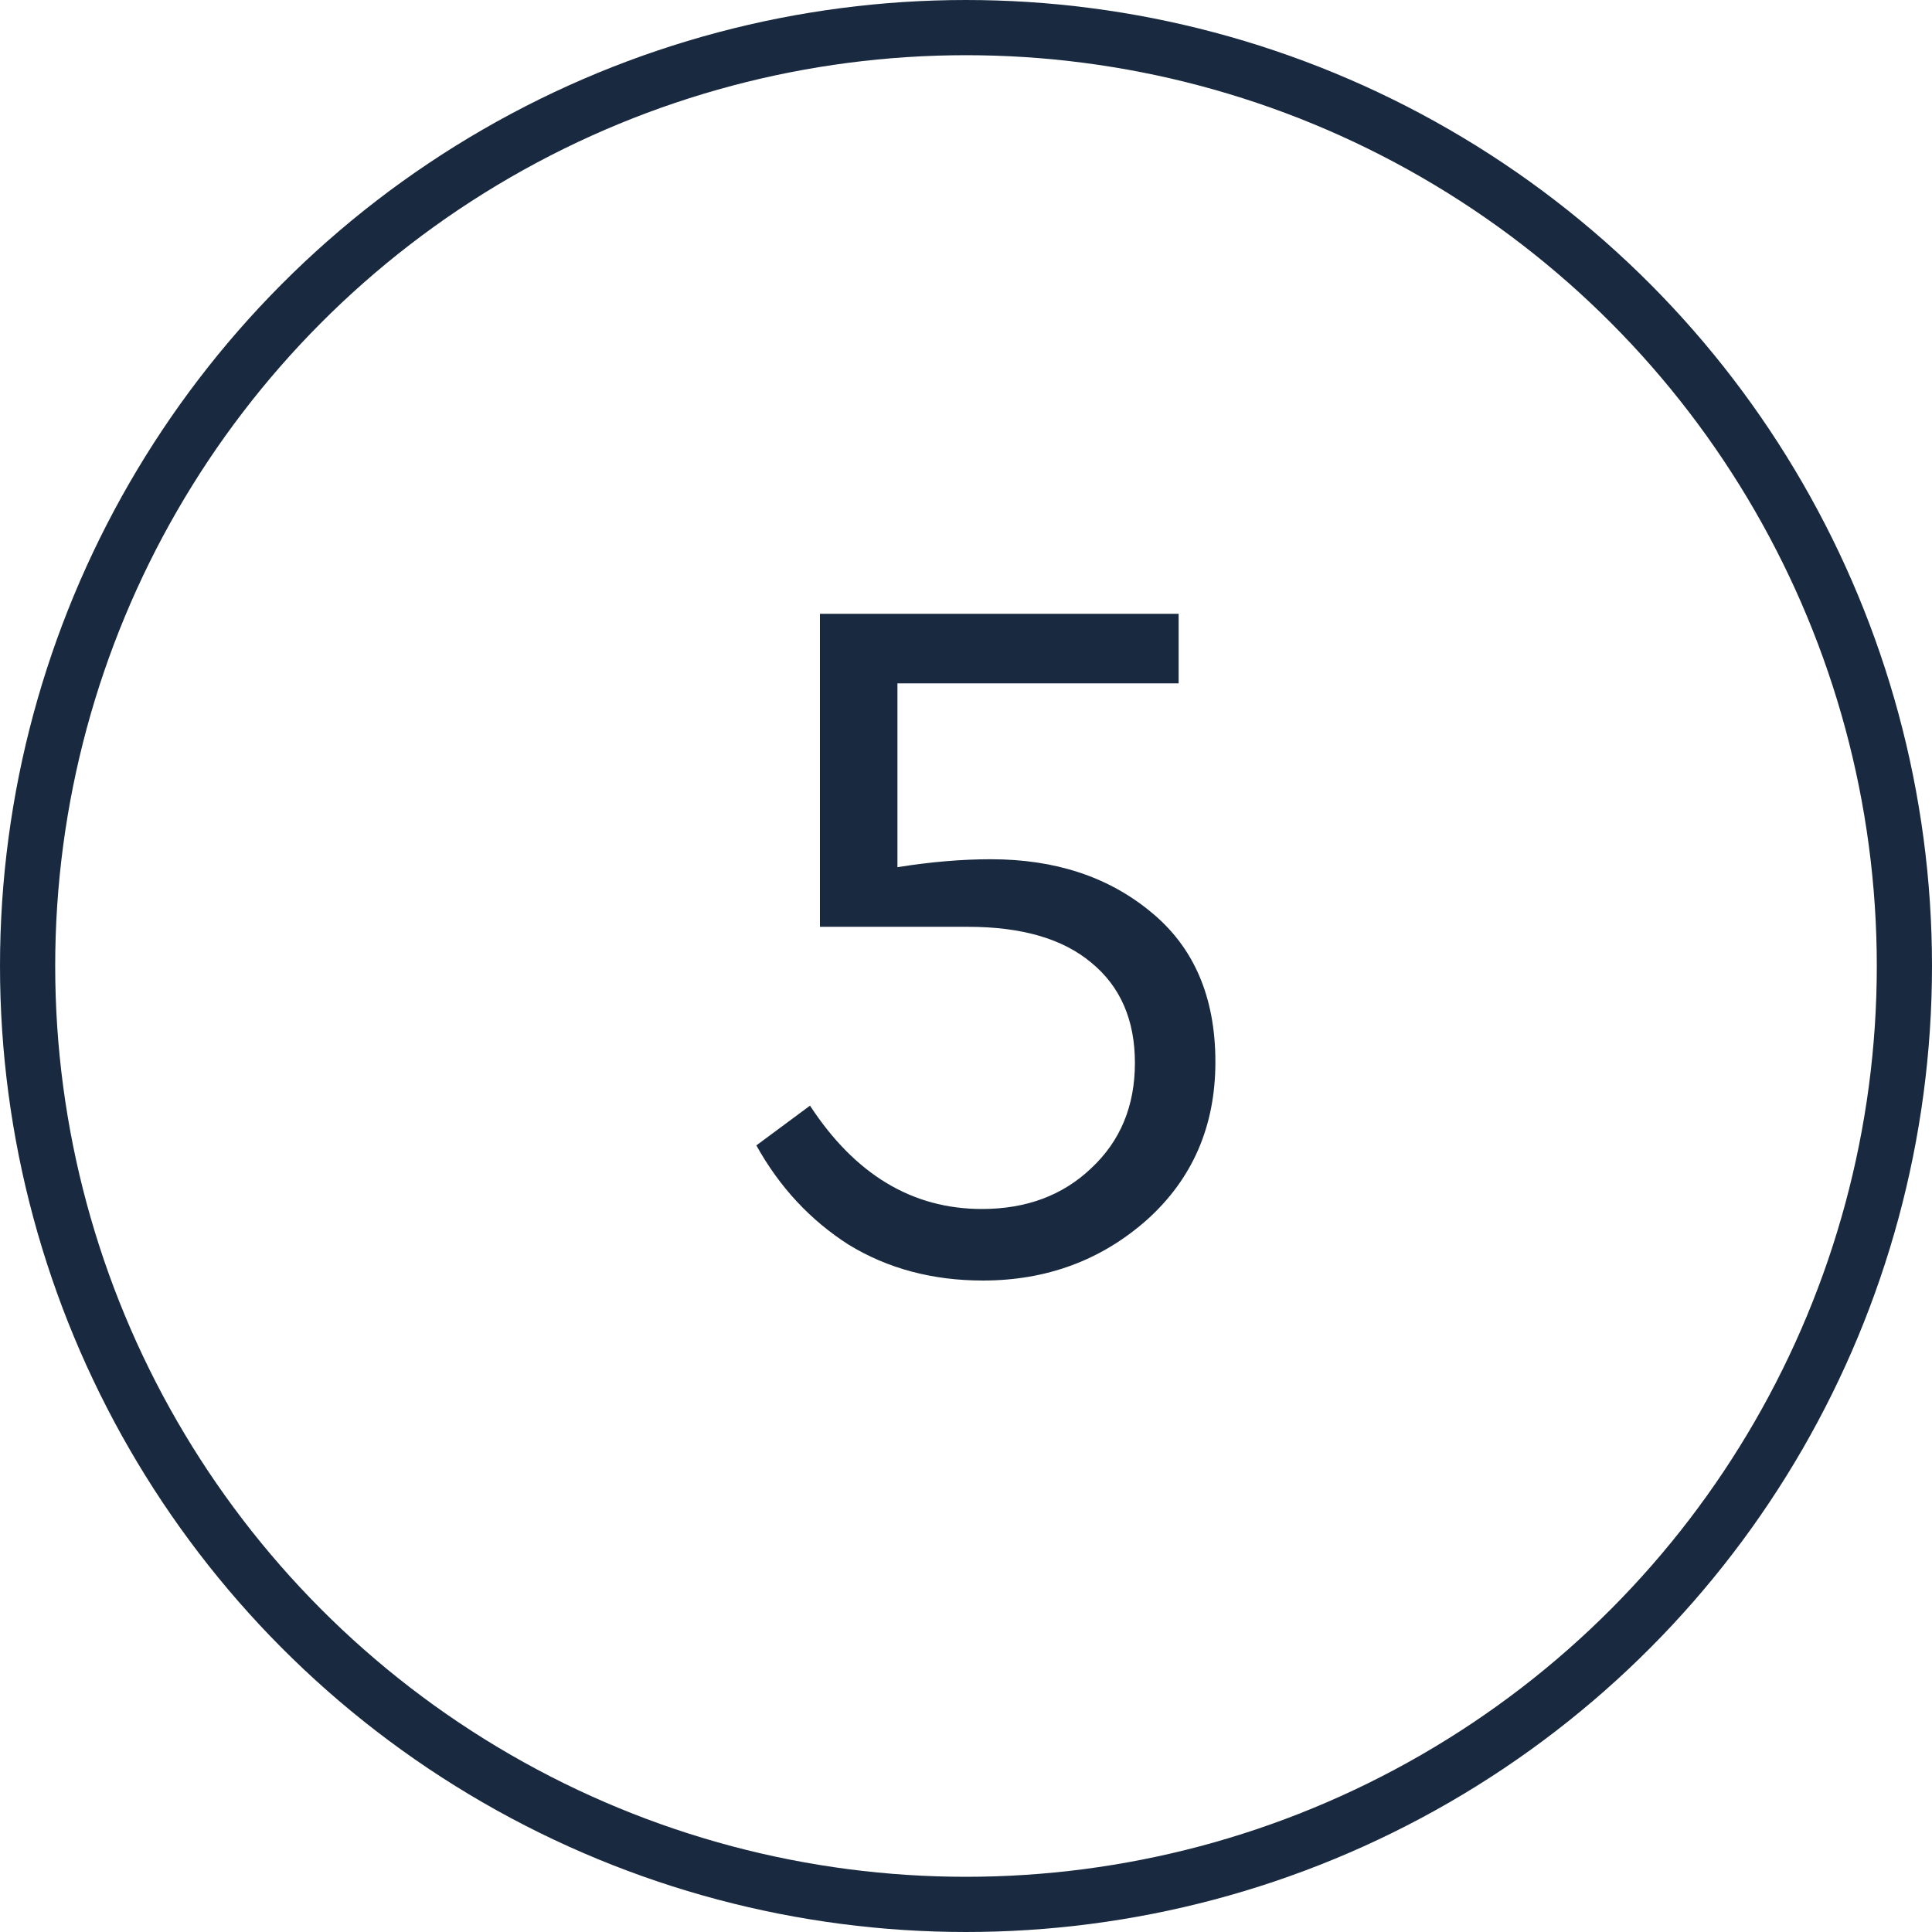
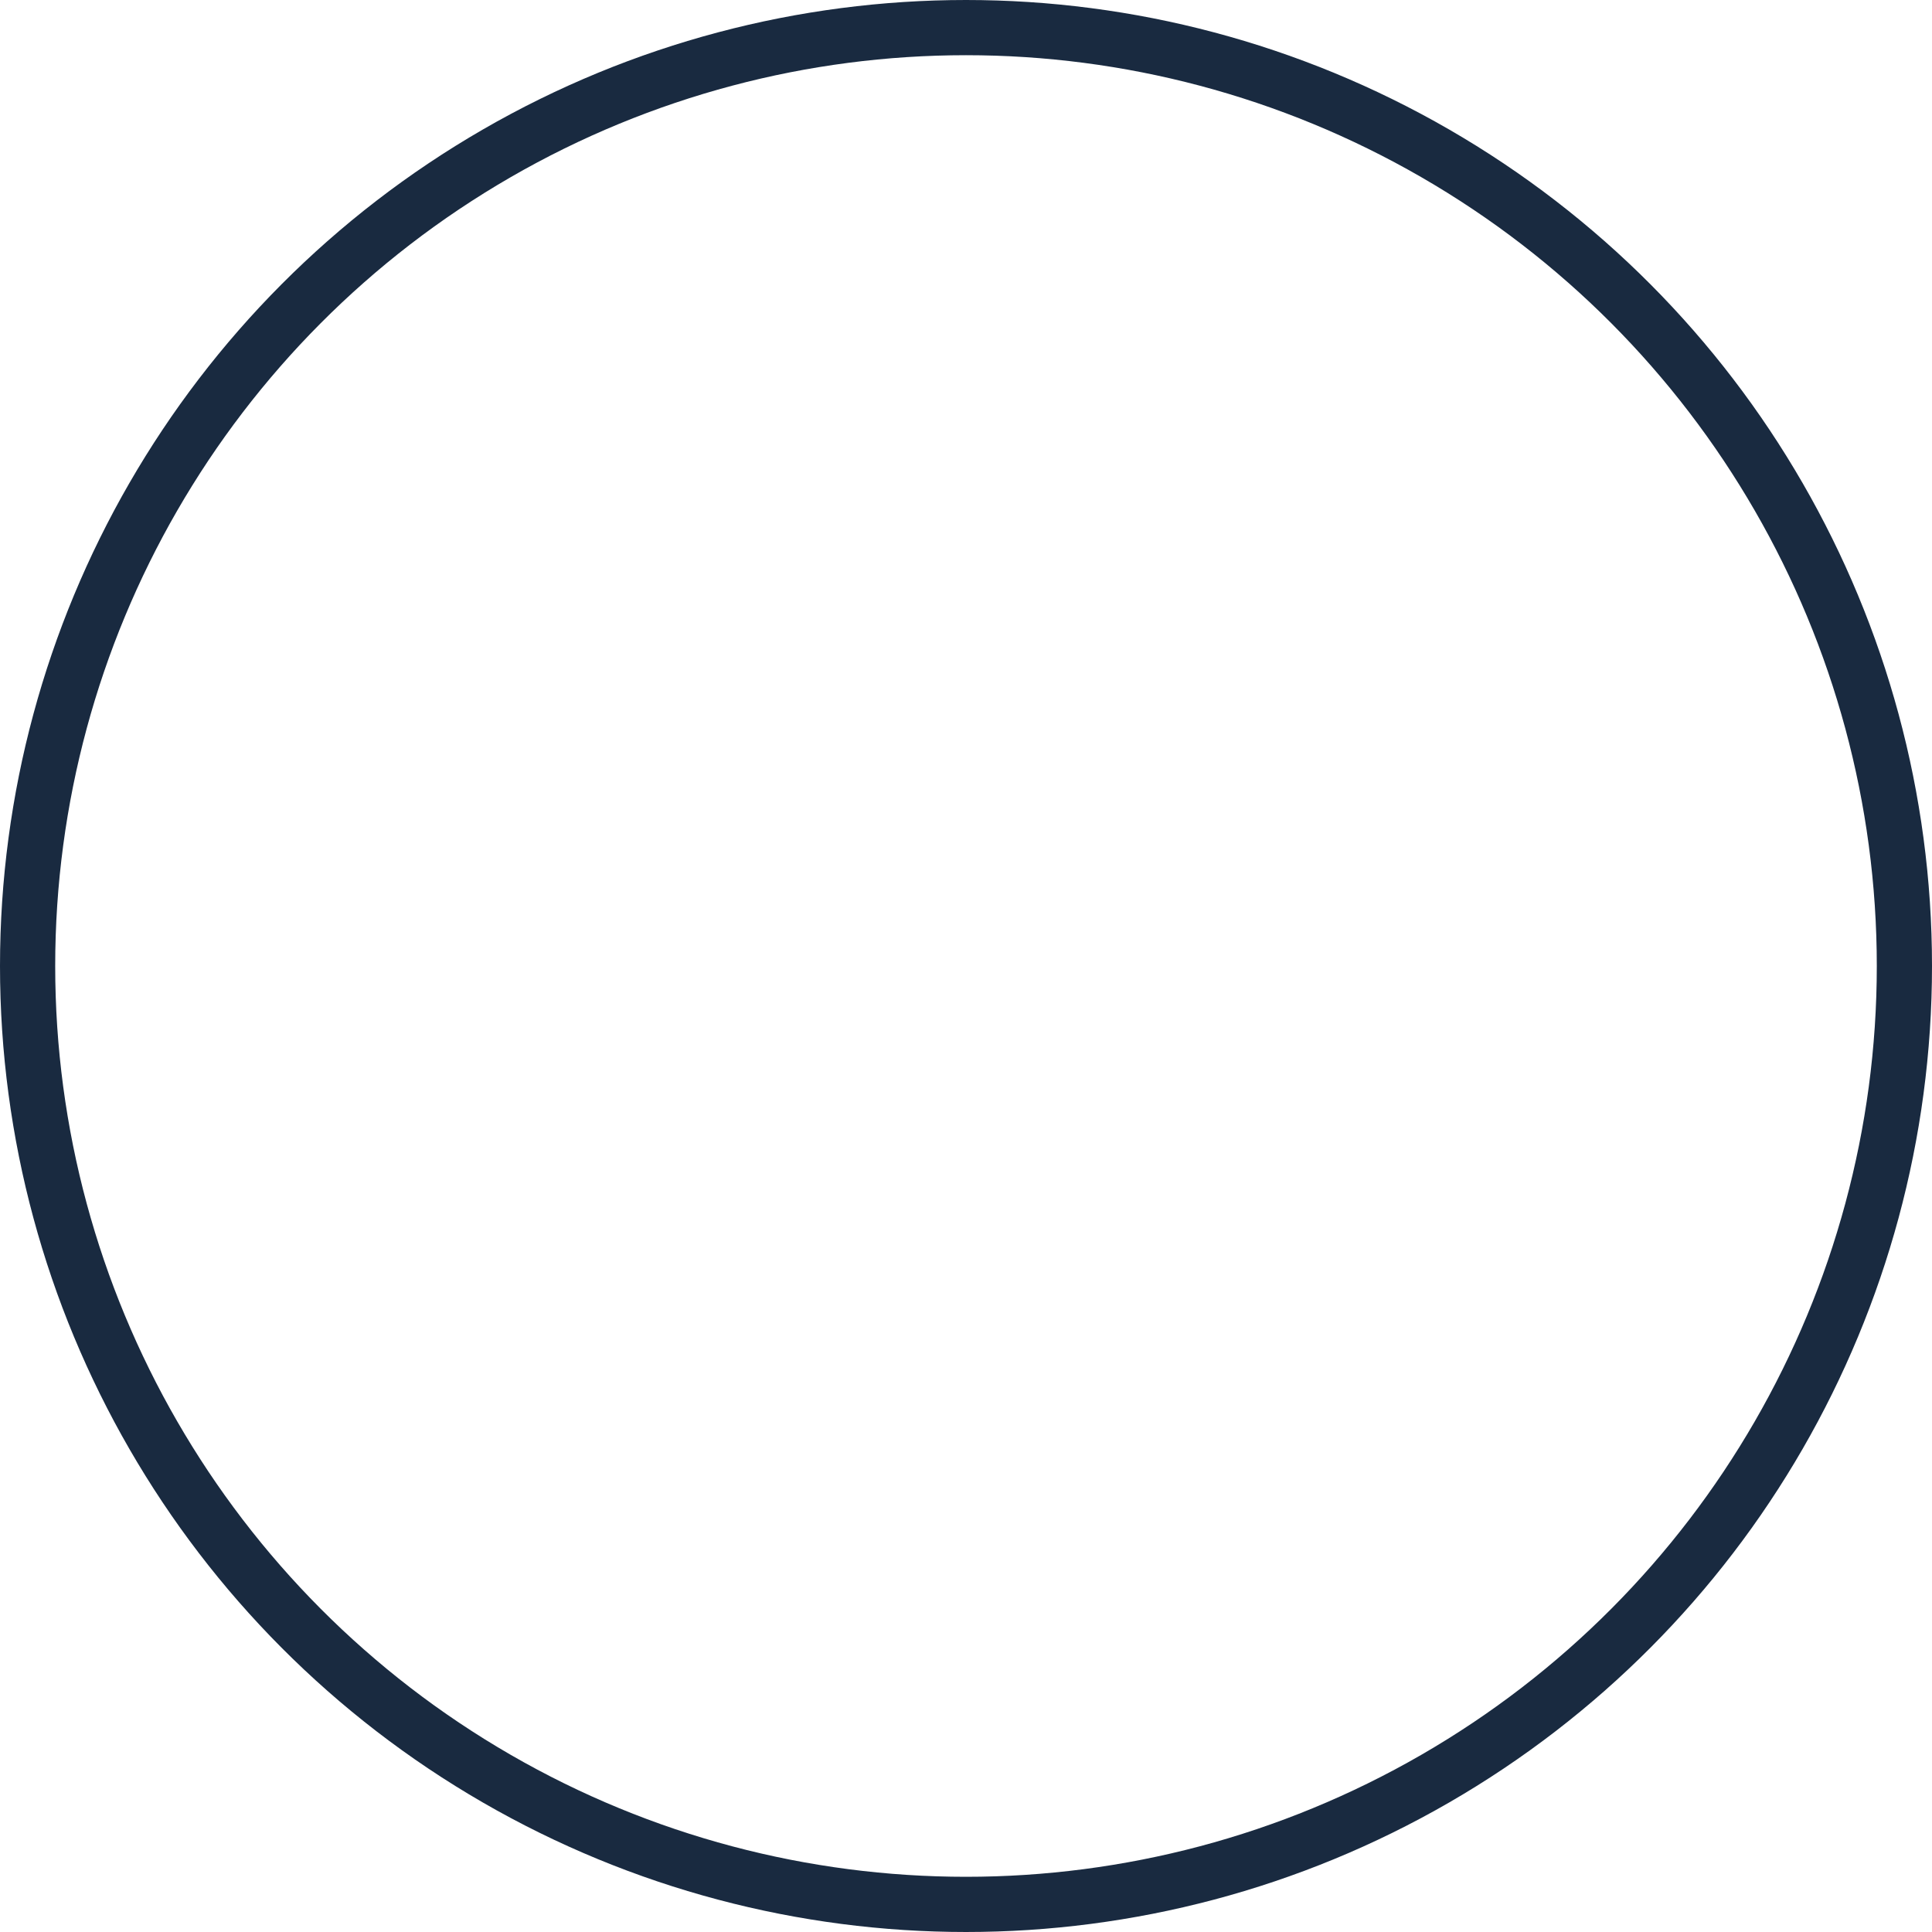
<svg xmlns="http://www.w3.org/2000/svg" width="35" height="35" viewBox="0 0 35 35" fill="none">
  <circle cx="17.5" cy="17.5" r="17" stroke="#192A40" />
-   <path d="M22.018 19.238C22.018 20.402 21.604 21.356 20.776 22.1C19.948 22.832 18.958 23.198 17.806 23.198C16.894 23.198 16.084 22.982 15.376 22.55C14.68 22.106 14.122 21.506 13.702 20.75L14.674 20.03C15.49 21.278 16.528 21.902 17.788 21.902C18.592 21.902 19.252 21.656 19.768 21.164C20.296 20.672 20.56 20.036 20.56 19.256C20.56 18.476 20.296 17.87 19.768 17.438C19.252 17.006 18.508 16.79 17.536 16.79H14.854V11.12H21.352V12.38H16.258V15.71C16.858 15.614 17.422 15.566 17.95 15.566C19.114 15.566 20.08 15.884 20.848 16.52C21.628 17.156 22.018 18.062 22.018 19.238Z" fill="#192A40" />
</svg>